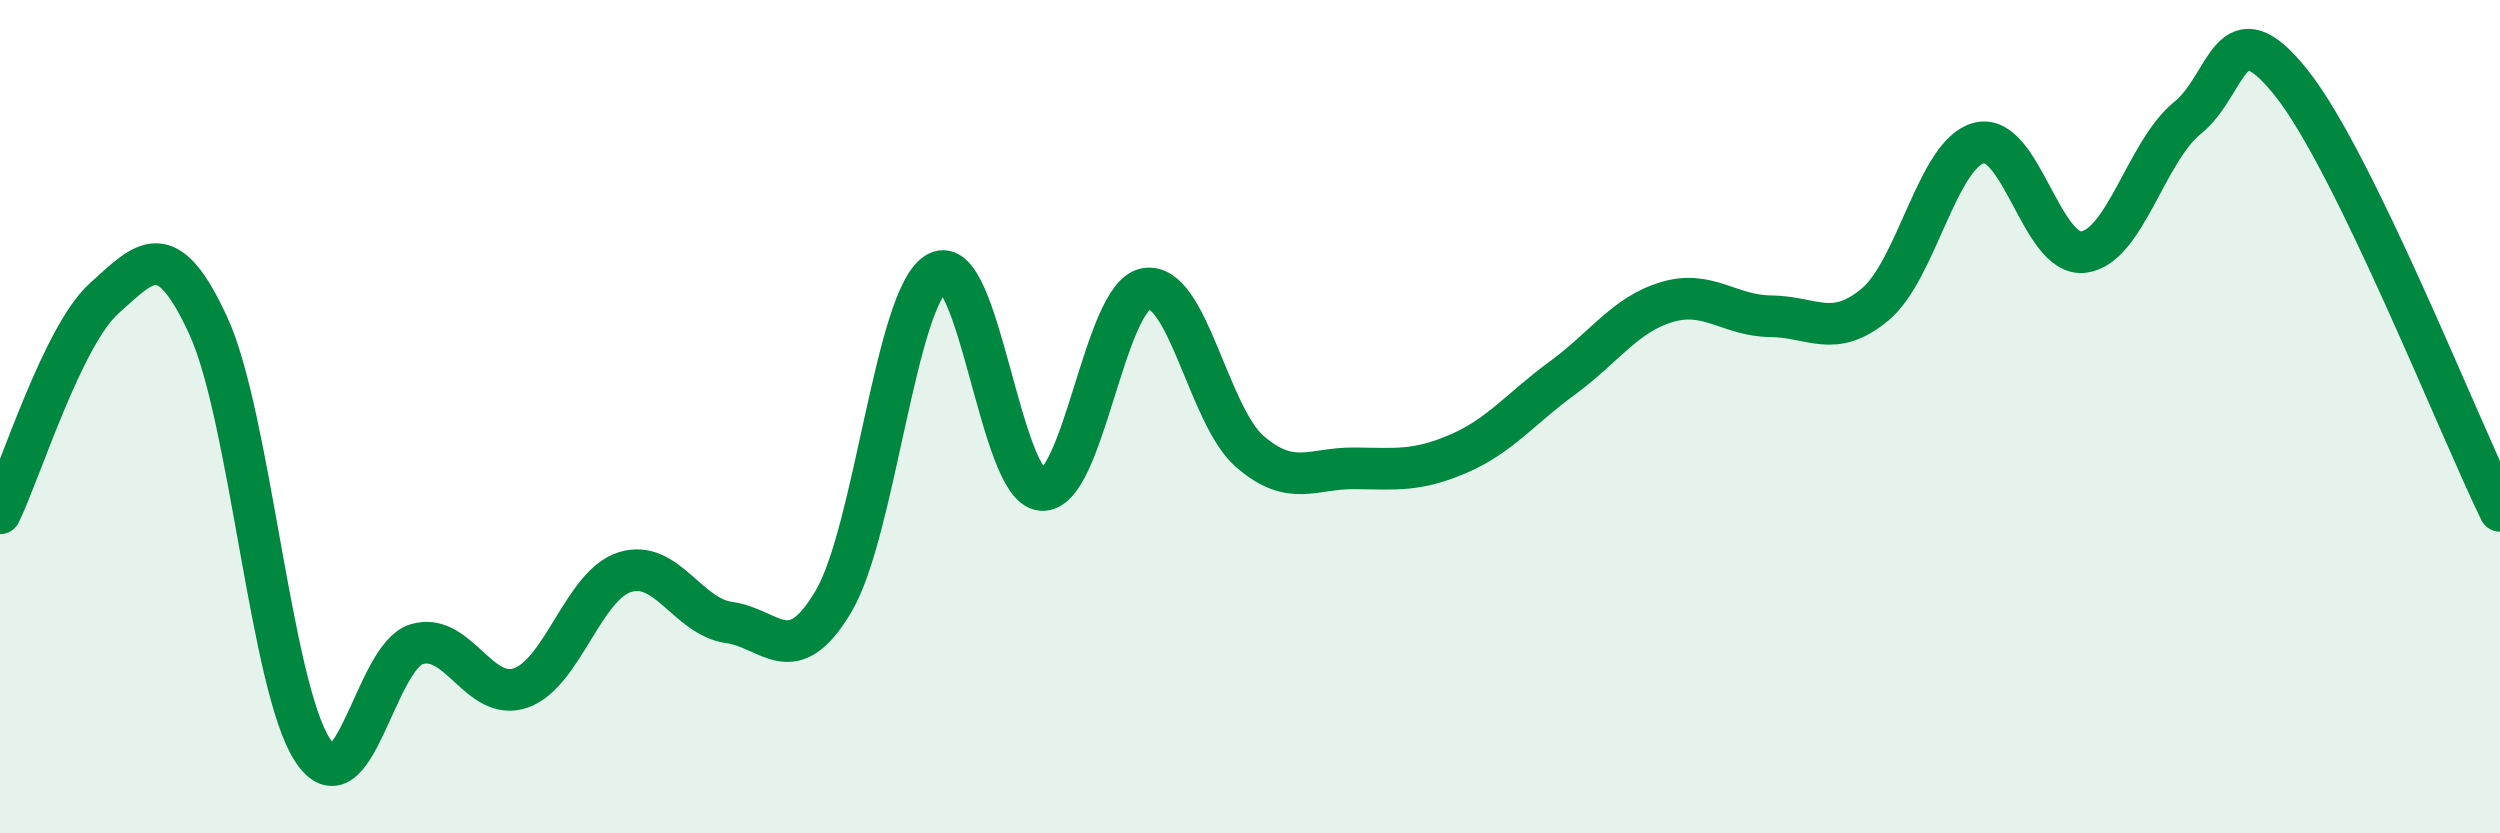
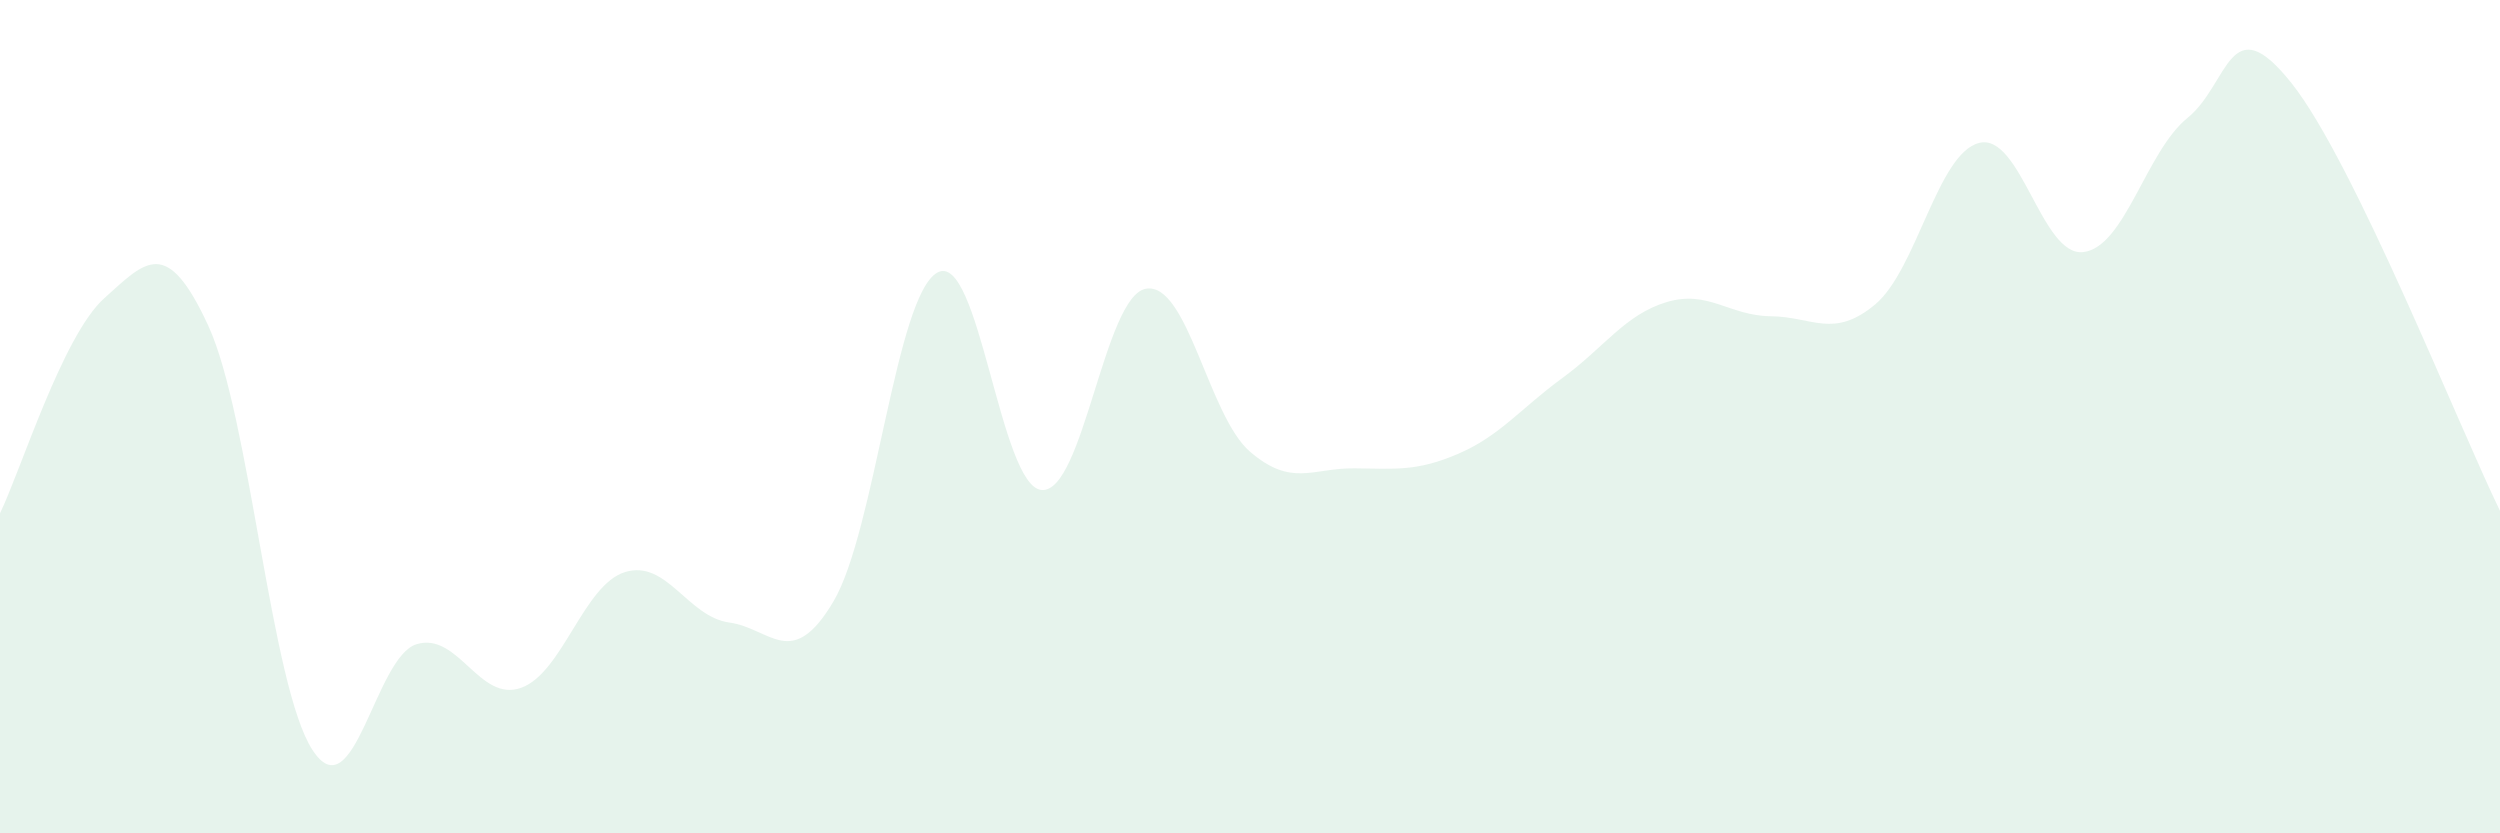
<svg xmlns="http://www.w3.org/2000/svg" width="60" height="20" viewBox="0 0 60 20">
  <path d="M 0,12.32 C 0.5,11.29 1.5,8.06 2.5,7.16 C 3.5,6.26 4,5.65 5,7.82 C 6,9.99 6.5,16.47 7.5,18 C 8.5,19.53 9,15.76 10,15.46 C 11,15.16 11.5,16.86 12.5,16.51 C 13.5,16.16 14,14.04 15,13.73 C 16,13.42 16.5,14.8 17.5,14.94 C 18.5,15.08 19,16.12 20,14.44 C 21,12.76 21.5,7.08 22.5,6.54 C 23.5,6 24,11.68 25,11.76 C 26,11.84 26.5,7.11 27.5,6.93 C 28.5,6.75 29,9.98 30,10.84 C 31,11.7 31.5,11.23 32.5,11.24 C 33.5,11.25 34,11.32 35,10.89 C 36,10.46 36.5,9.8 37.5,9.07 C 38.5,8.34 39,7.55 40,7.25 C 41,6.95 41.5,7.58 42.5,7.59 C 43.5,7.6 44,8.14 45,7.31 C 46,6.48 46.5,3.68 47.5,3.43 C 48.5,3.18 49,6.17 50,6.05 C 51,5.93 51.5,3.64 52.5,2.83 C 53.5,2.02 53.5,0.11 55,2 C 56.5,3.89 59,10.21 60,12.26L60 20L0 20Z" fill="#008740" opacity="0.1" stroke-linecap="round" stroke-linejoin="round" />
-   <path d="M 0,12.32 C 0.5,11.29 1.5,8.06 2.5,7.16 C 3.5,6.26 4,5.65 5,7.82 C 6,9.99 6.5,16.47 7.5,18 C 8.5,19.53 9,15.76 10,15.46 C 11,15.16 11.5,16.86 12.5,16.51 C 13.5,16.16 14,14.04 15,13.73 C 16,13.42 16.5,14.8 17.5,14.94 C 18.5,15.08 19,16.12 20,14.44 C 21,12.76 21.5,7.08 22.5,6.54 C 23.5,6 24,11.68 25,11.76 C 26,11.84 26.5,7.11 27.5,6.93 C 28.5,6.75 29,9.98 30,10.84 C 31,11.7 31.5,11.23 32.5,11.24 C 33.5,11.25 34,11.32 35,10.89 C 36,10.46 36.5,9.8 37.5,9.07 C 38.5,8.34 39,7.55 40,7.25 C 41,6.95 41.5,7.58 42.5,7.59 C 43.5,7.6 44,8.14 45,7.31 C 46,6.48 46.5,3.68 47.5,3.43 C 48.5,3.18 49,6.17 50,6.05 C 51,5.93 51.5,3.64 52.5,2.83 C 53.5,2.02 53.5,0.11 55,2 C 56.5,3.89 59,10.21 60,12.26" stroke="#008740" stroke-width="1" fill="none" stroke-linecap="round" stroke-linejoin="round" />
</svg>